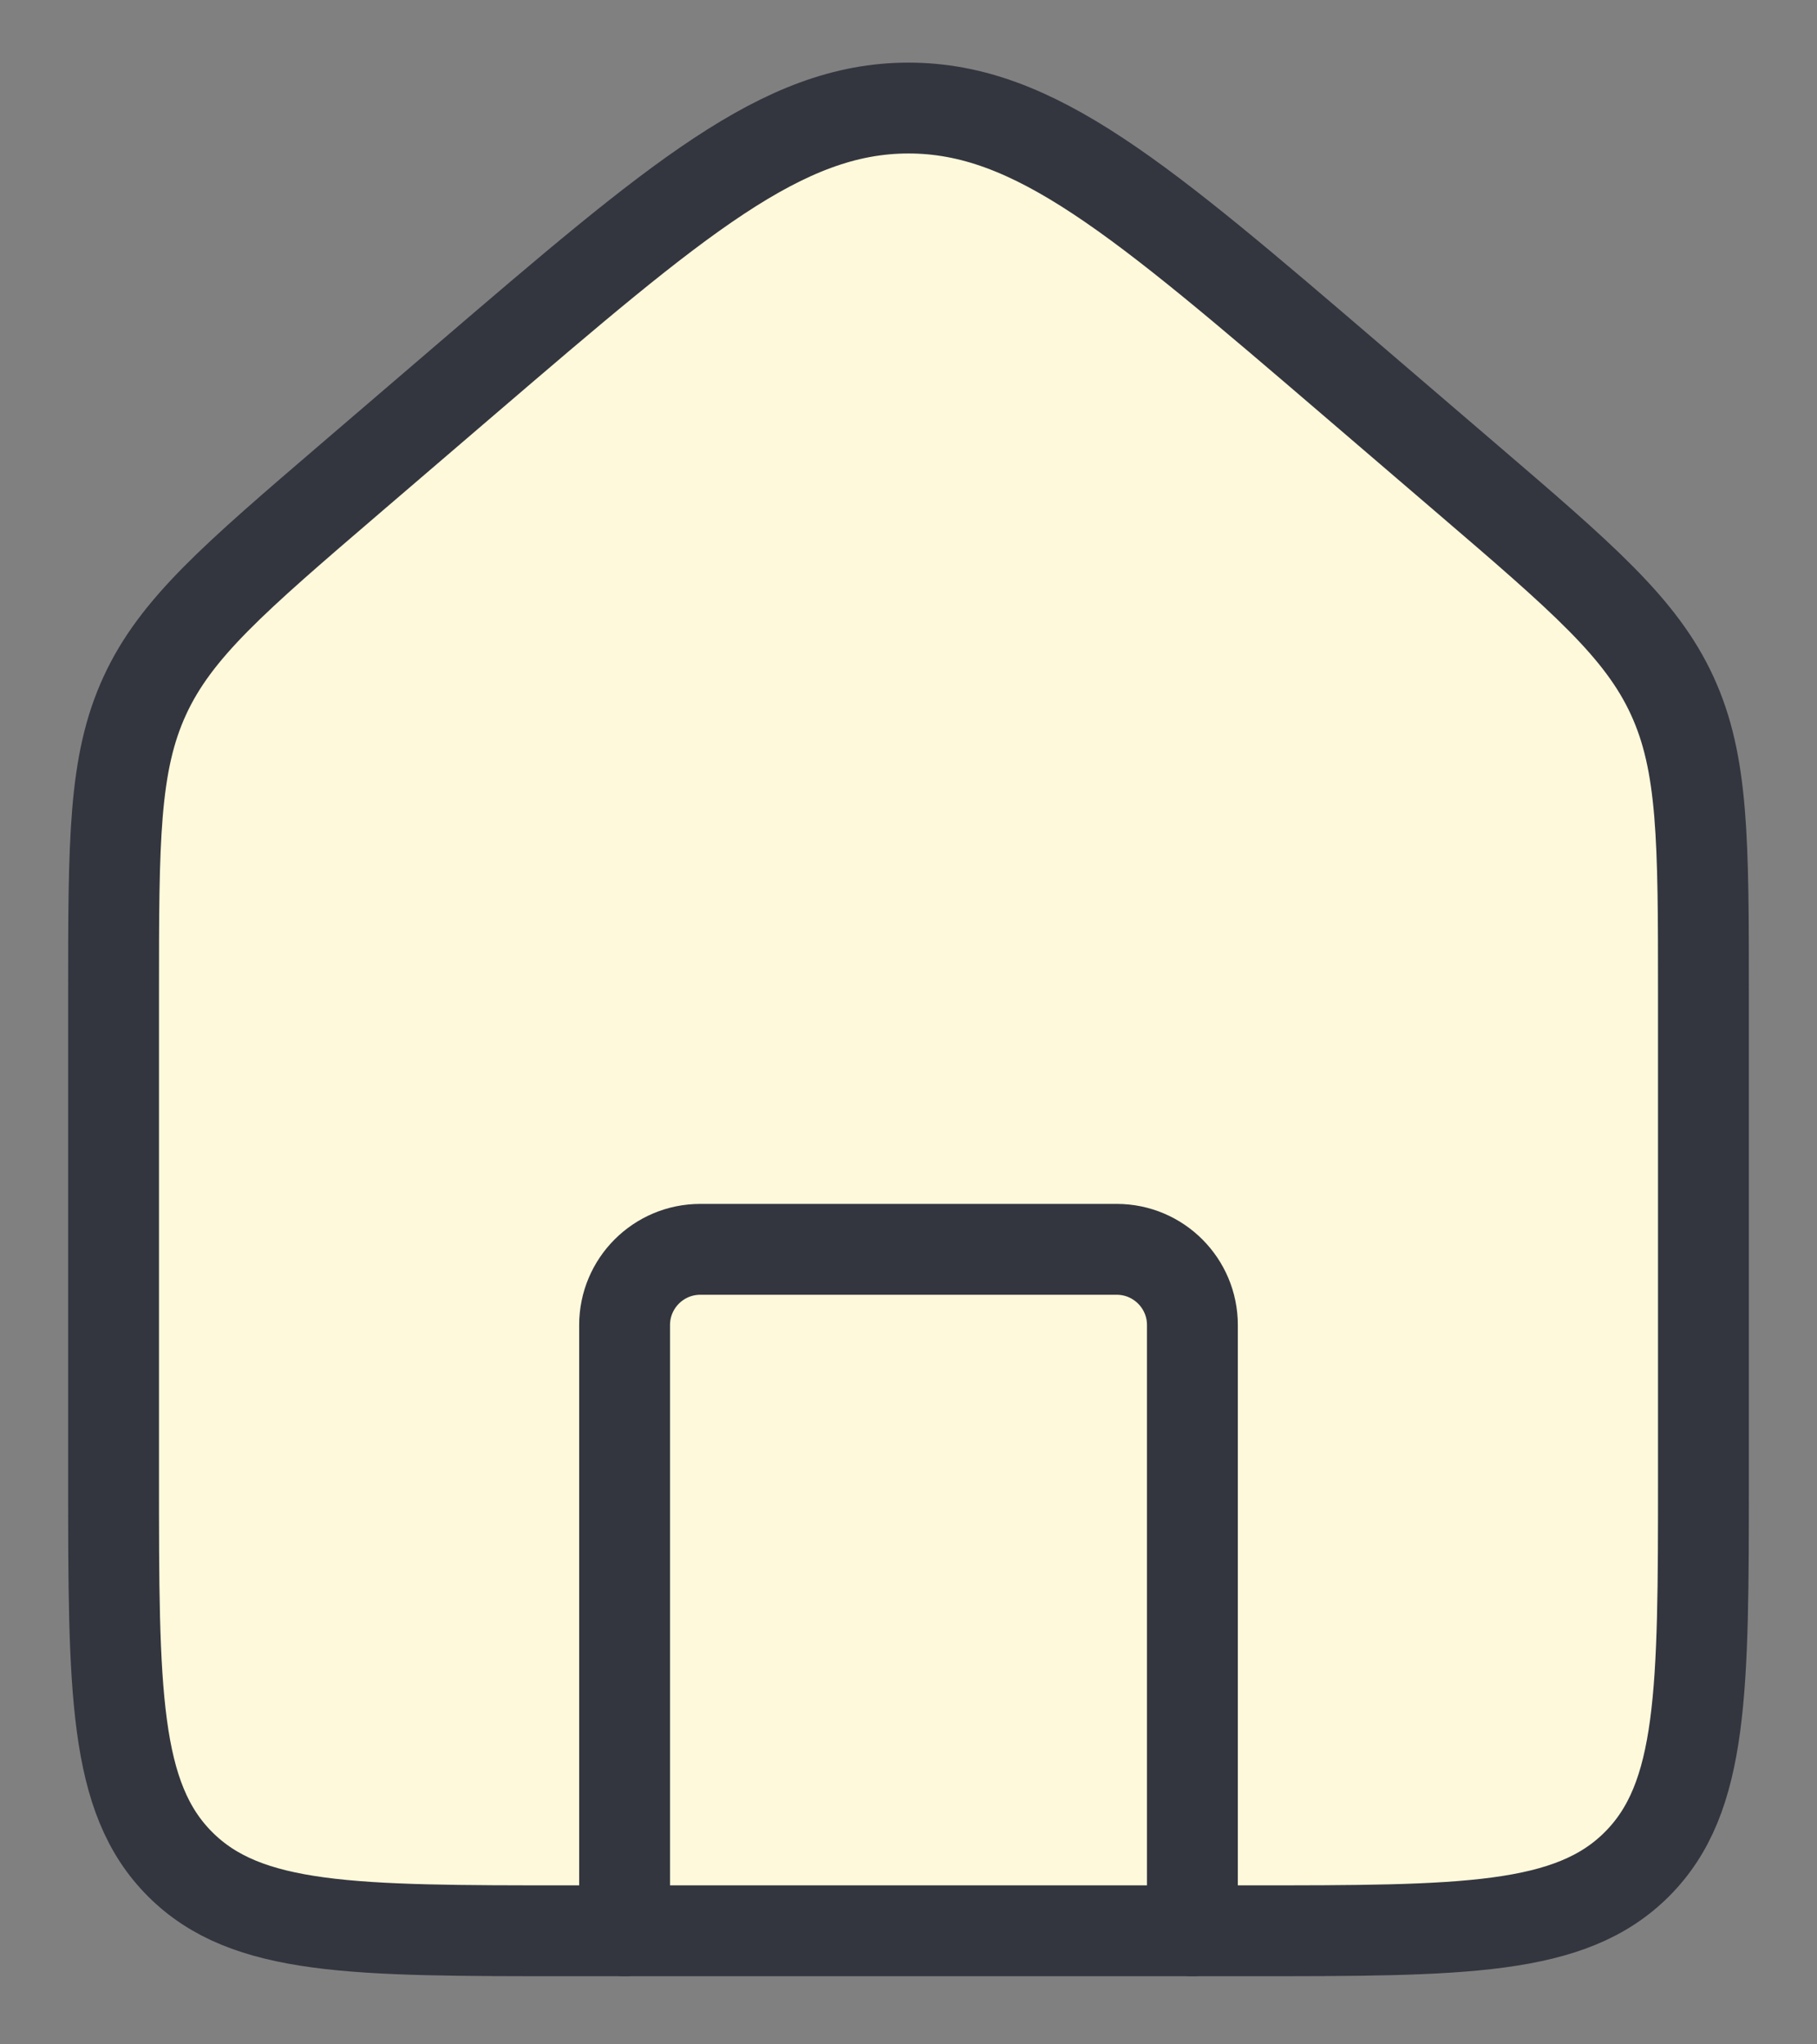
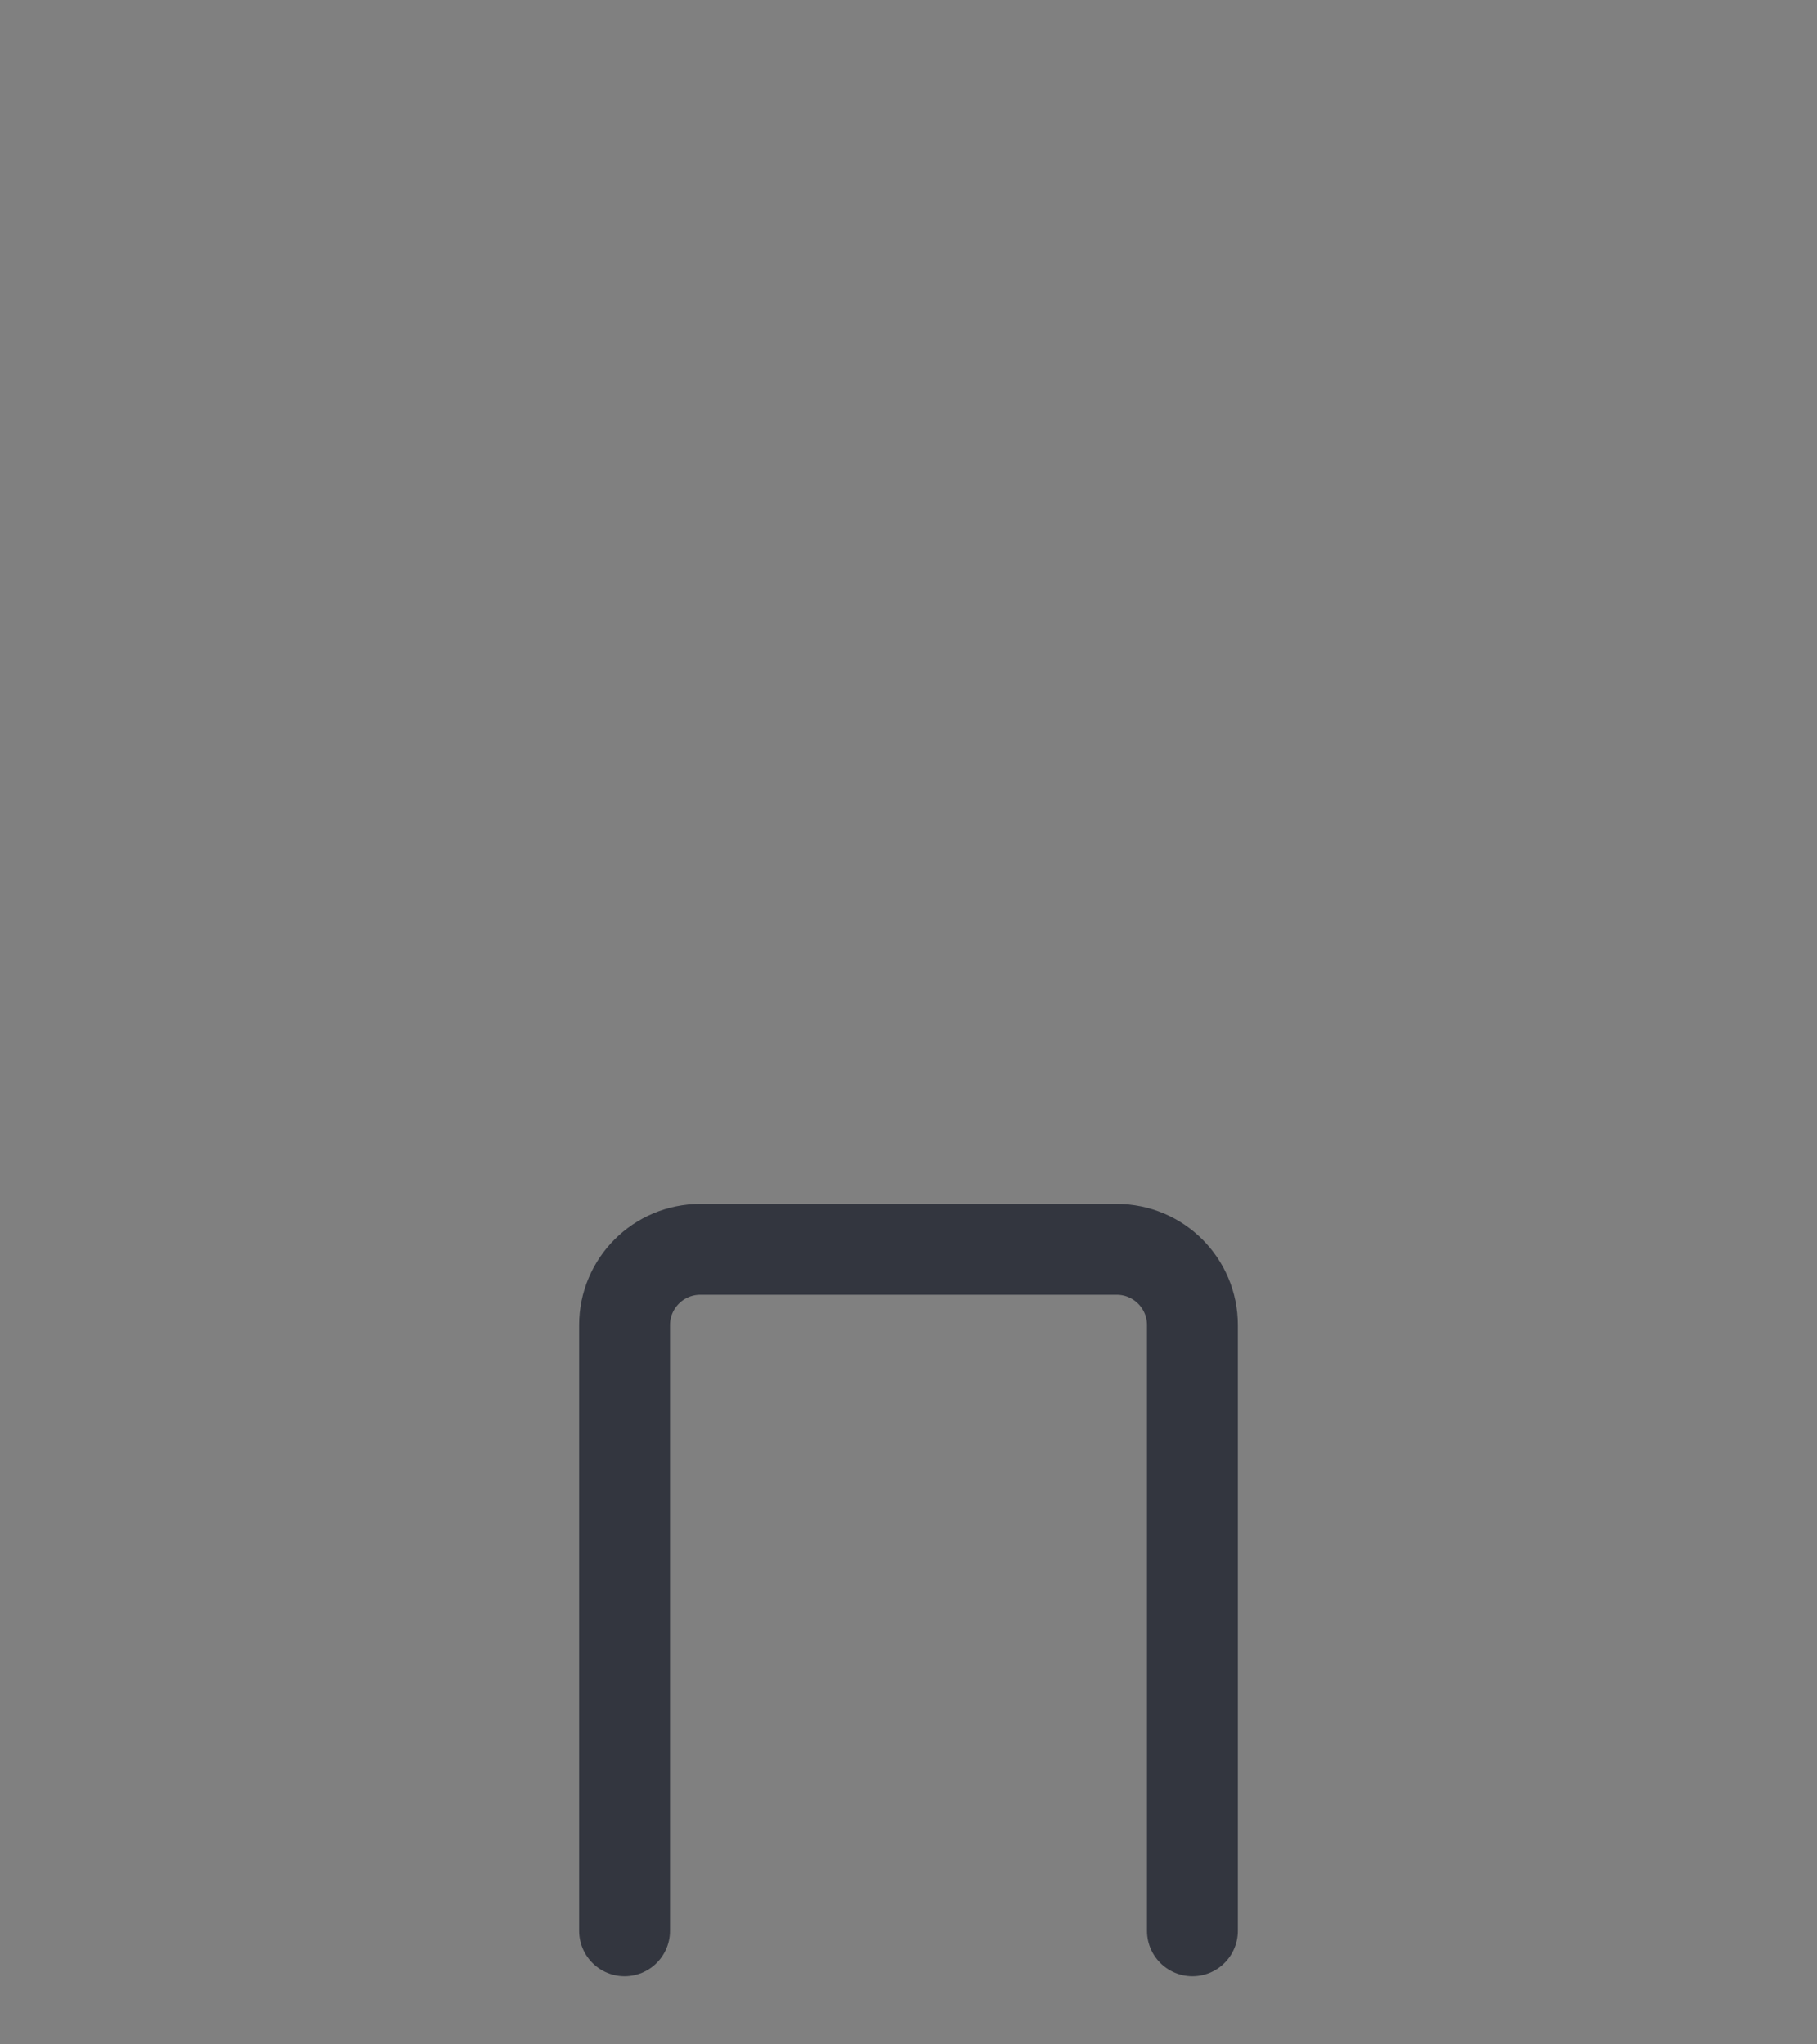
<svg xmlns="http://www.w3.org/2000/svg" width="24" height="27" viewBox="0 0 24 27" fill="none">
  <rect x="0" y="0" width="24" height="27" fill="#808080" stroke="none" />
-   <path d="M1.5 13.139C1.5 11.103 1.5 10.085 1.912 9.189C2.323 8.294 3.097 7.632 4.643 6.306L6.143 5.02C8.938 2.625 10.335 1.427 12 1.427C13.665 1.427 15.062 2.625 17.857 5.02L19.357 6.306C20.904 7.632 21.677 8.294 22.088 9.189C22.5 10.085 22.5 11.103 22.5 13.139V19.5C22.5 22.328 22.5 23.743 21.621 24.621C20.743 25.5 19.328 25.5 16.5 25.5H7.5C4.672 25.5 3.257 25.5 2.379 24.621C1.5 23.743 1.5 22.328 1.5 19.5V13.139Z" fill="#FFF9DB" stroke="#33363F" stroke-width="1.2" />
  <path d="M15.75 25.5V17.5C15.75 16.948 15.302 16.5 14.75 16.5H9.25C8.698 16.5 8.25 16.948 8.25 17.5V25.5" stroke="#33363F" stroke-width="1.2" stroke-linecap="round" stroke-linejoin="round" />
</svg>